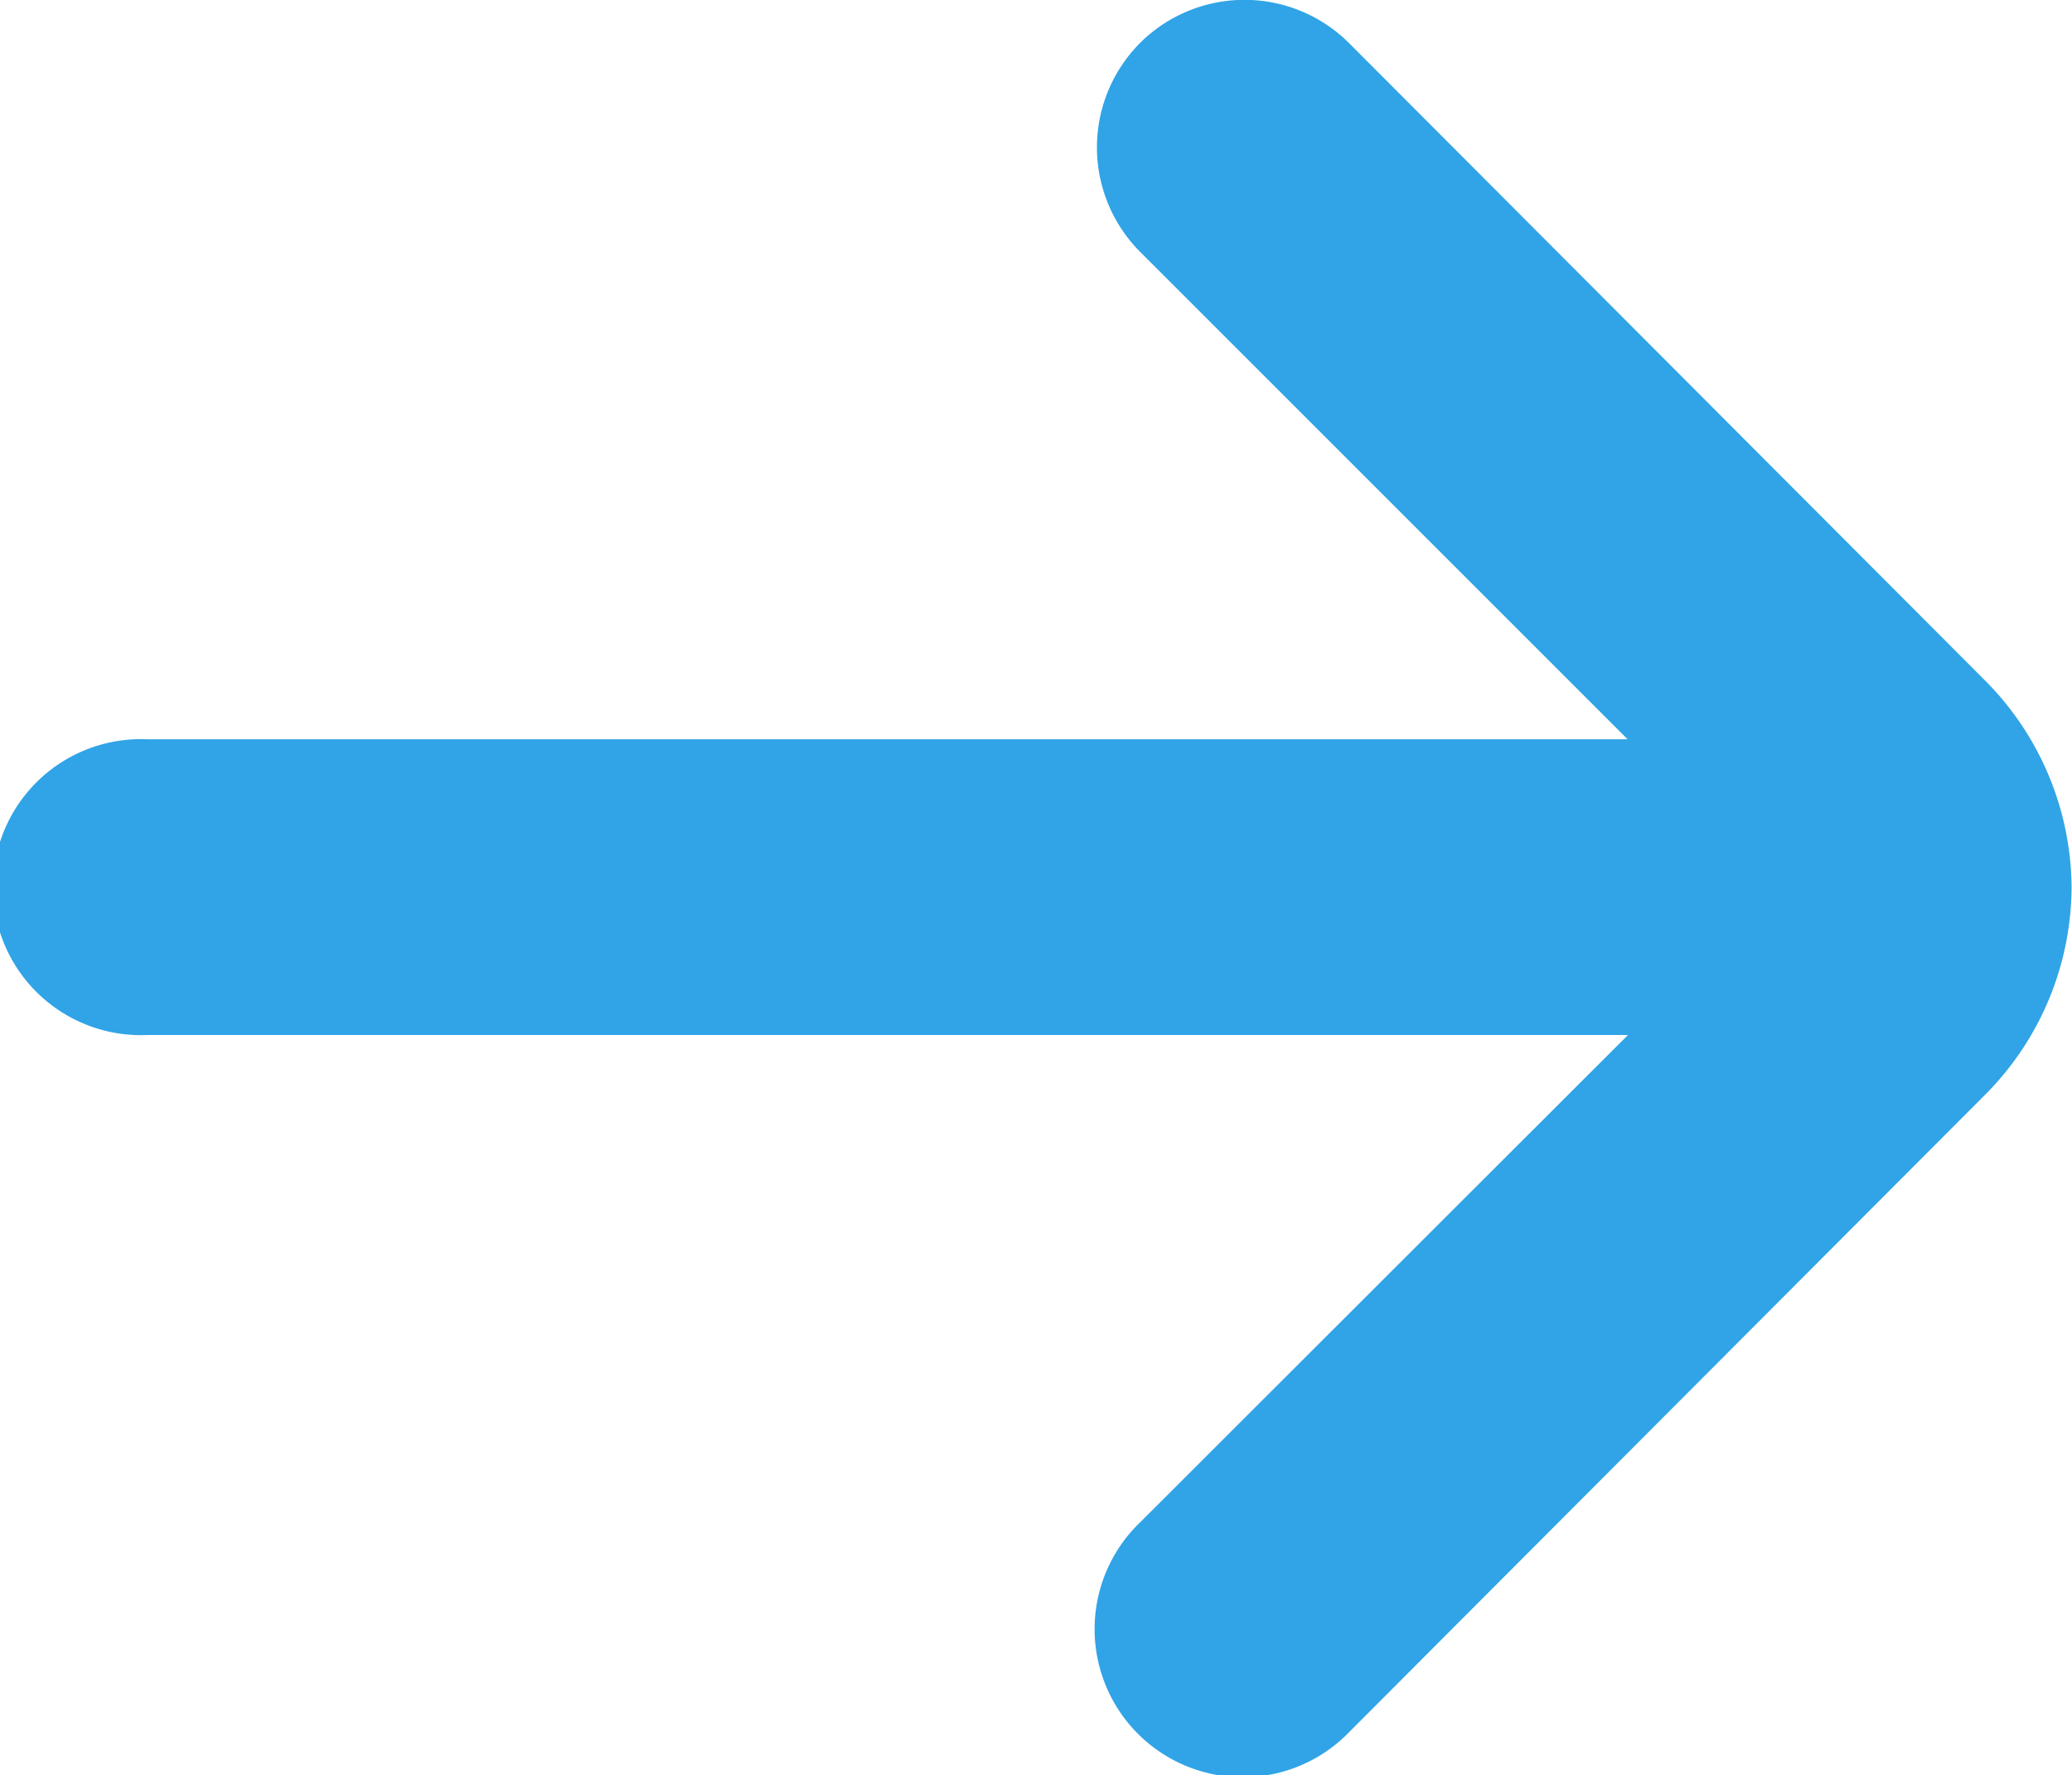
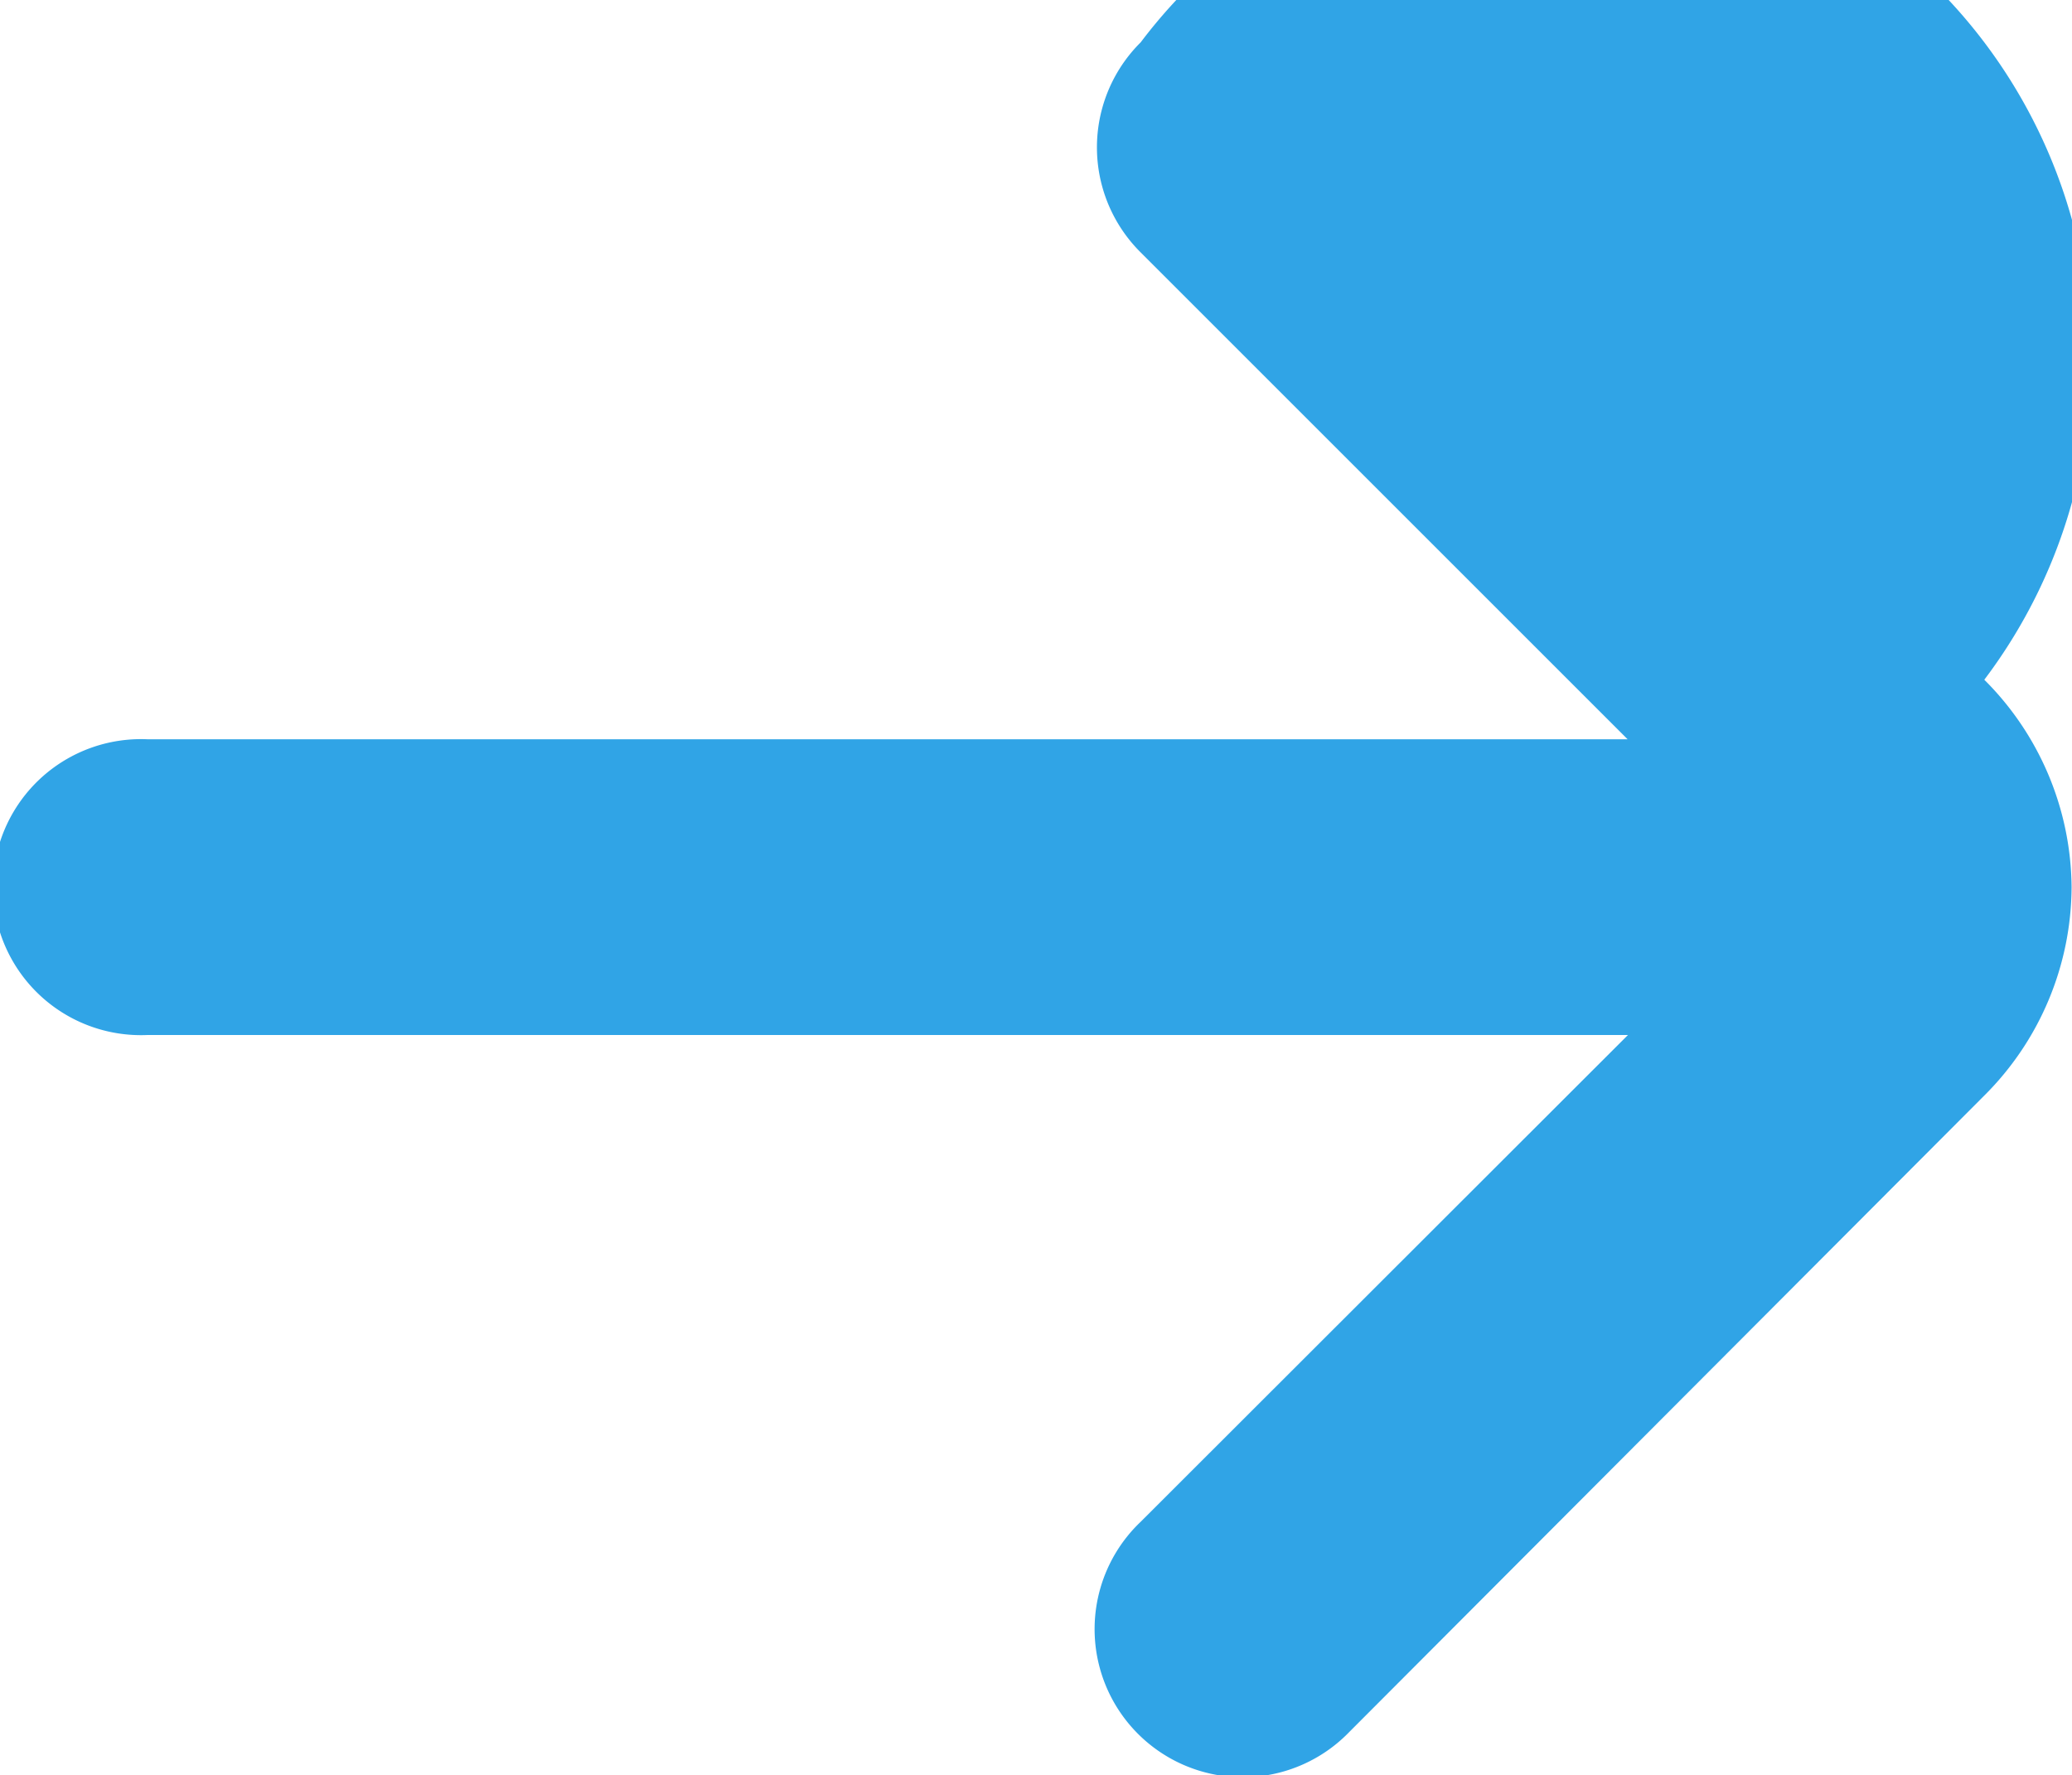
<svg xmlns="http://www.w3.org/2000/svg" width="24.522" height="21.013" viewBox="0 0 24.522 21.013">
-   <path id="arrow-small-down" d="M20.512,13.5a1.752,1.752,0,0,0-2.487,0l-5.763,5.763V1.752a1.752,1.752,0,1,0-3.5,0V19.267L3,13.5a1.753,1.753,0,1,0-2.487,2.47l7.532,7.514a3.5,3.5,0,0,0,2.47,1.033h0a3.5,3.5,0,0,0,2.452-1.033l7.532-7.514A1.752,1.752,0,0,0,20.512,13.5Z" transform="translate(0 21.013) rotate(-90)" fill="#30a4e6" />
+   <path id="arrow-small-down" d="M20.512,13.5a1.752,1.752,0,0,0-2.487,0l-5.763,5.763V1.752a1.752,1.752,0,1,0-3.5,0V19.267L3,13.5a1.753,1.753,0,1,0-2.487,2.47l7.532,7.514a3.5,3.5,0,0,0,2.47,1.033h0a3.5,3.5,0,0,0,2.452-1.033A1.752,1.752,0,0,0,20.512,13.5Z" transform="translate(0 21.013) rotate(-90)" fill="#30a4e6" />
</svg>